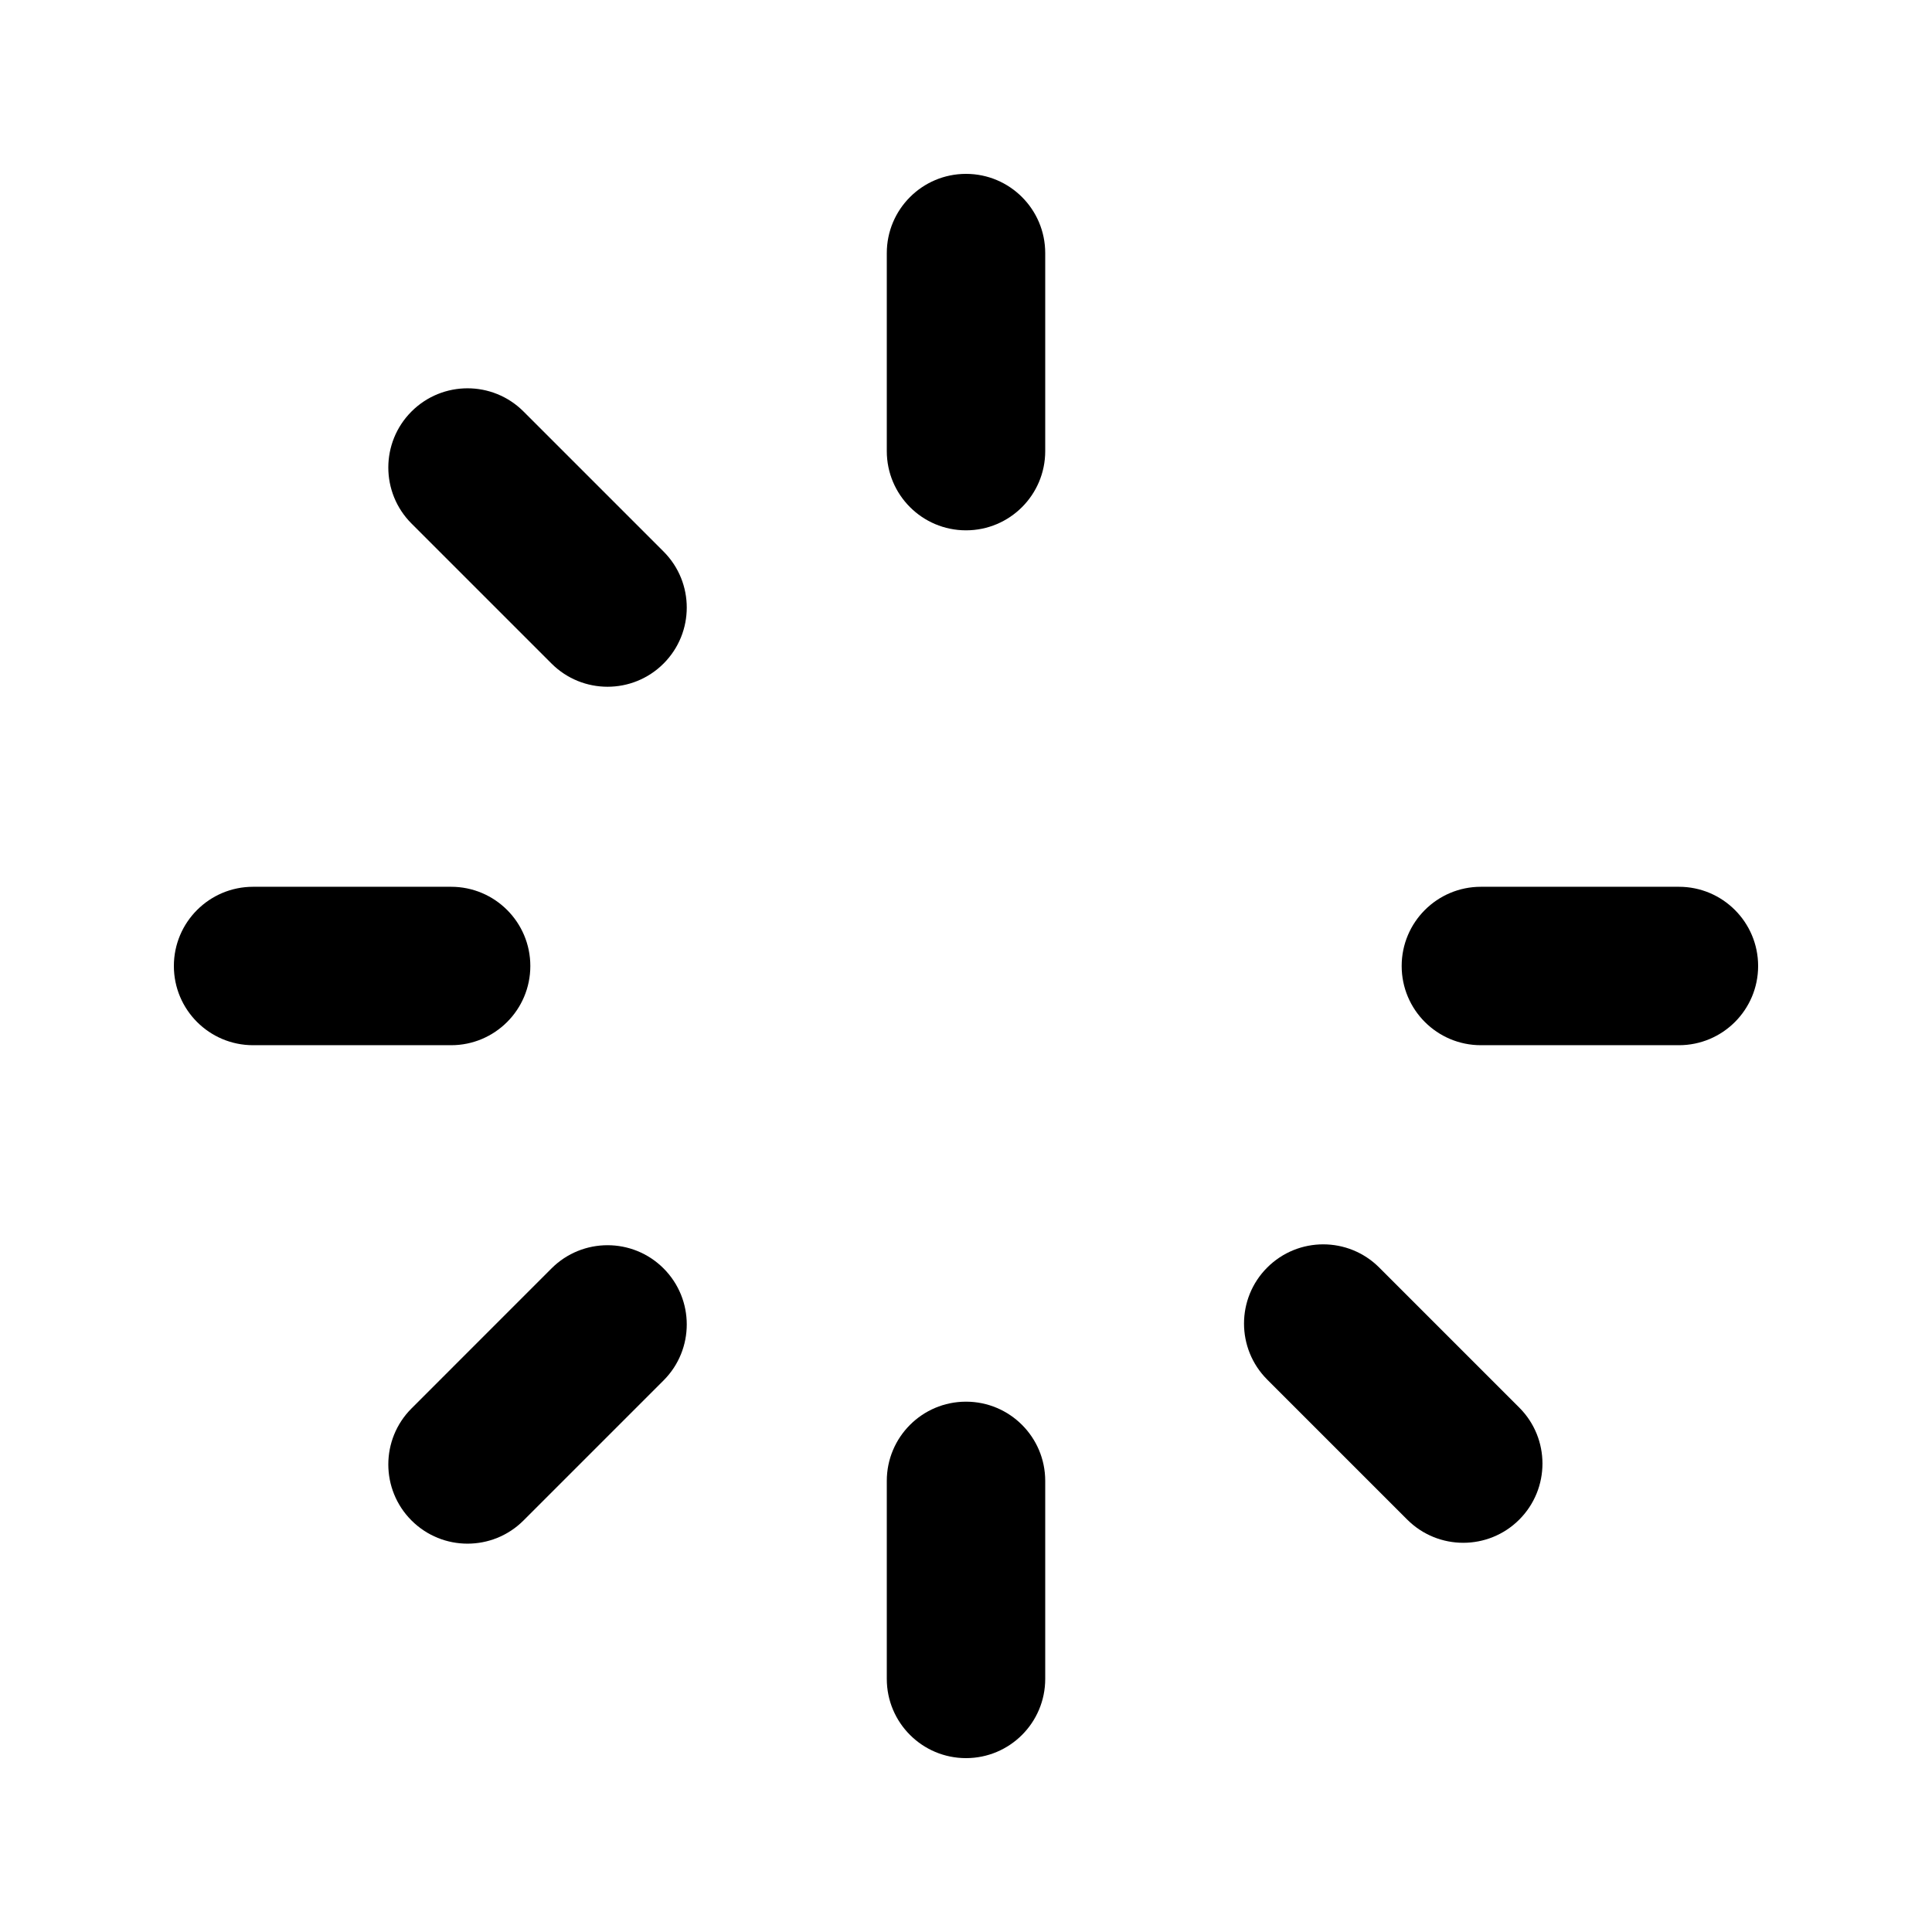
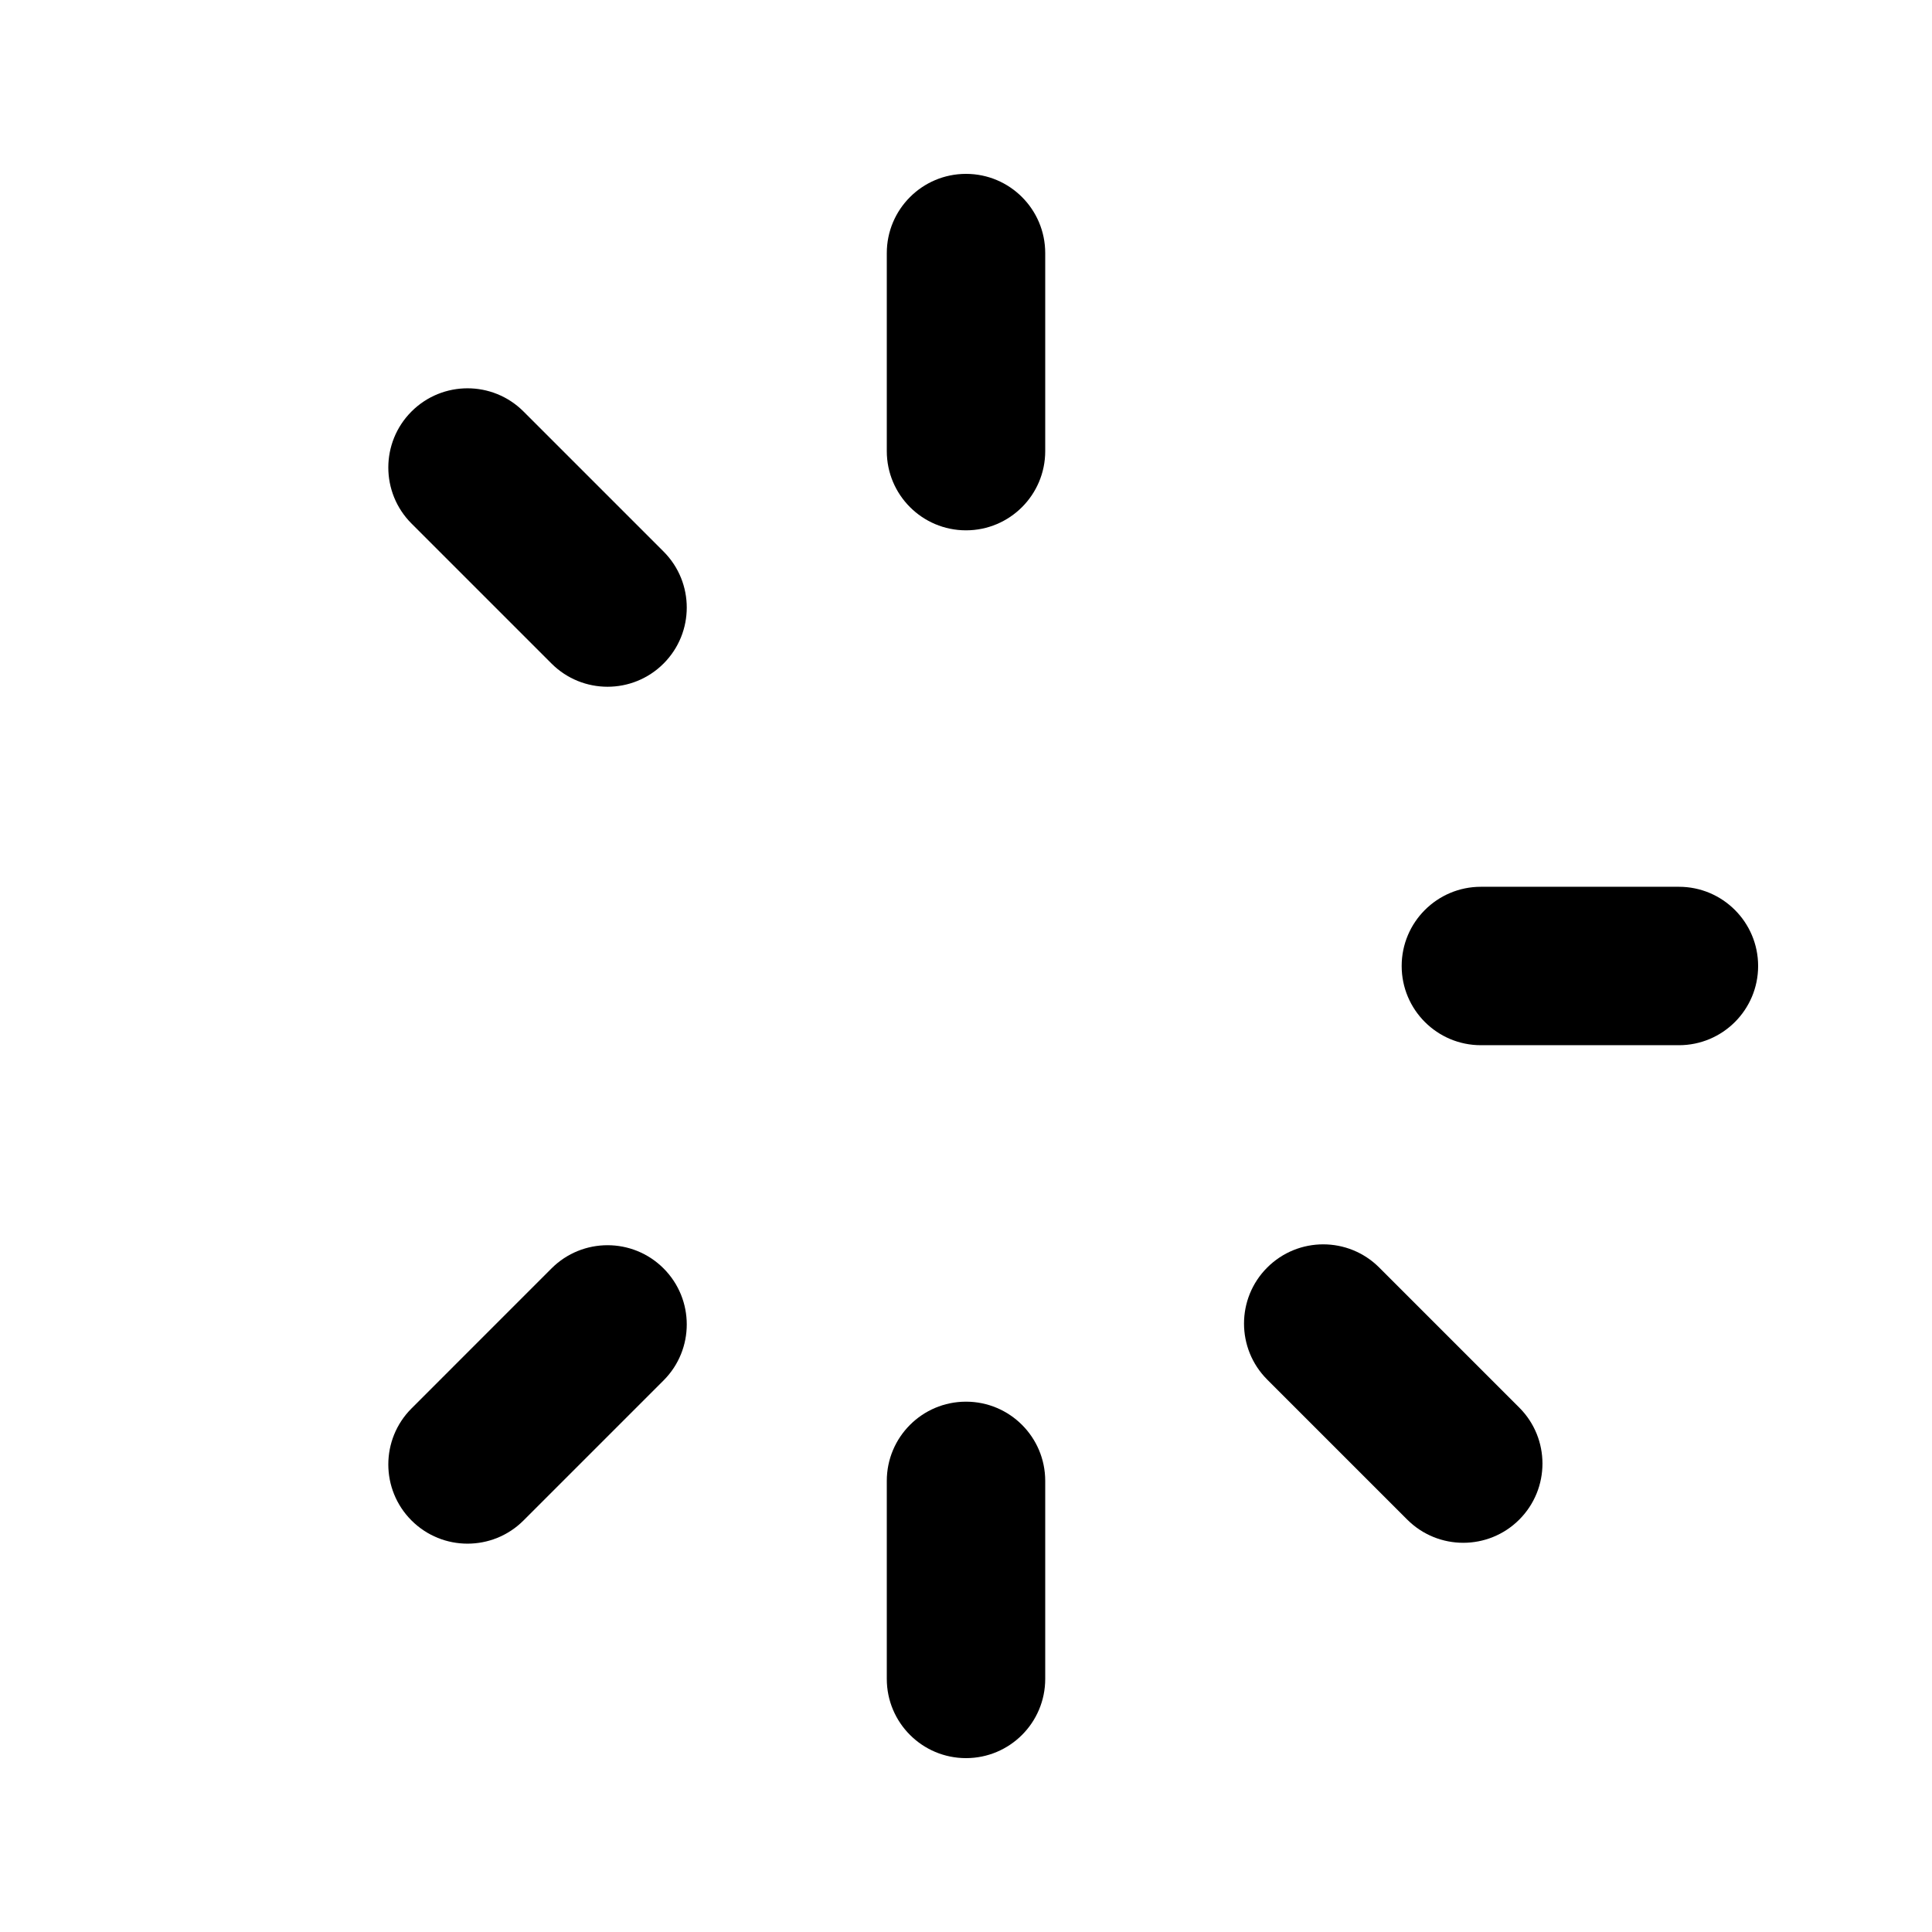
<svg xmlns="http://www.w3.org/2000/svg" fill="#000000" width="800px" height="800px" version="1.1" viewBox="144 144 512 512">
  <g fill-rule="evenodd">
    <path d="m379.01 211.07c0-11.594 9.398-20.992 20.992-20.992s20.992 9.398 20.992 20.992v52.48c0 11.594-9.398 20.992-20.992 20.992s-20.992-9.398-20.992-20.992z" />
-     <path d="m211.07 420.99c-11.594 0-20.992-9.398-20.992-20.992s9.398-20.992 20.992-20.992h52.48c11.594 0 20.992 9.398 20.992 20.992s-9.398 20.992-20.992 20.992z" />
    <path d="m536.45 420.99c-11.594 0-20.992-9.398-20.992-20.992s9.398-20.992 20.992-20.992h52.48c11.594 0 20.992 9.398 20.992 20.992s-9.398 20.992-20.992 20.992z" />
    <path d="m379.01 536.45c0-11.594 9.398-20.992 20.992-20.992s20.992 9.398 20.992 20.992v52.48c0 11.594-9.398 20.992-20.992 20.992s-20.992-9.398-20.992-20.992z" />
    <path d="m319.85 480.14c8.199 8.199 8.199 21.492 0 29.688l-37.109 37.109c-8.199 8.199-21.488 8.199-29.688 0-8.195-8.195-8.195-21.488 0-29.684l37.109-37.113c8.199-8.195 21.488-8.195 29.688 0z" />
    <path d="m546.62 546.71c-8.195 8.195-21.488 8.195-29.688 0l-37.109-37.109c-8.195-8.199-8.195-21.492 0-29.688 8.199-8.199 21.492-8.199 29.688 0l37.109 37.109c8.199 8.195 8.199 21.488 0 29.688z" />
    <path d="m319.85 319.85c-8.195 8.195-21.488 8.195-29.688 0l-37.109-37.109c-8.195-8.199-8.195-21.488 0-29.688 8.199-8.199 21.492-8.199 29.688 0l37.109 37.109c8.199 8.199 8.199 21.488 0 29.688z" />
  </g>
</svg>